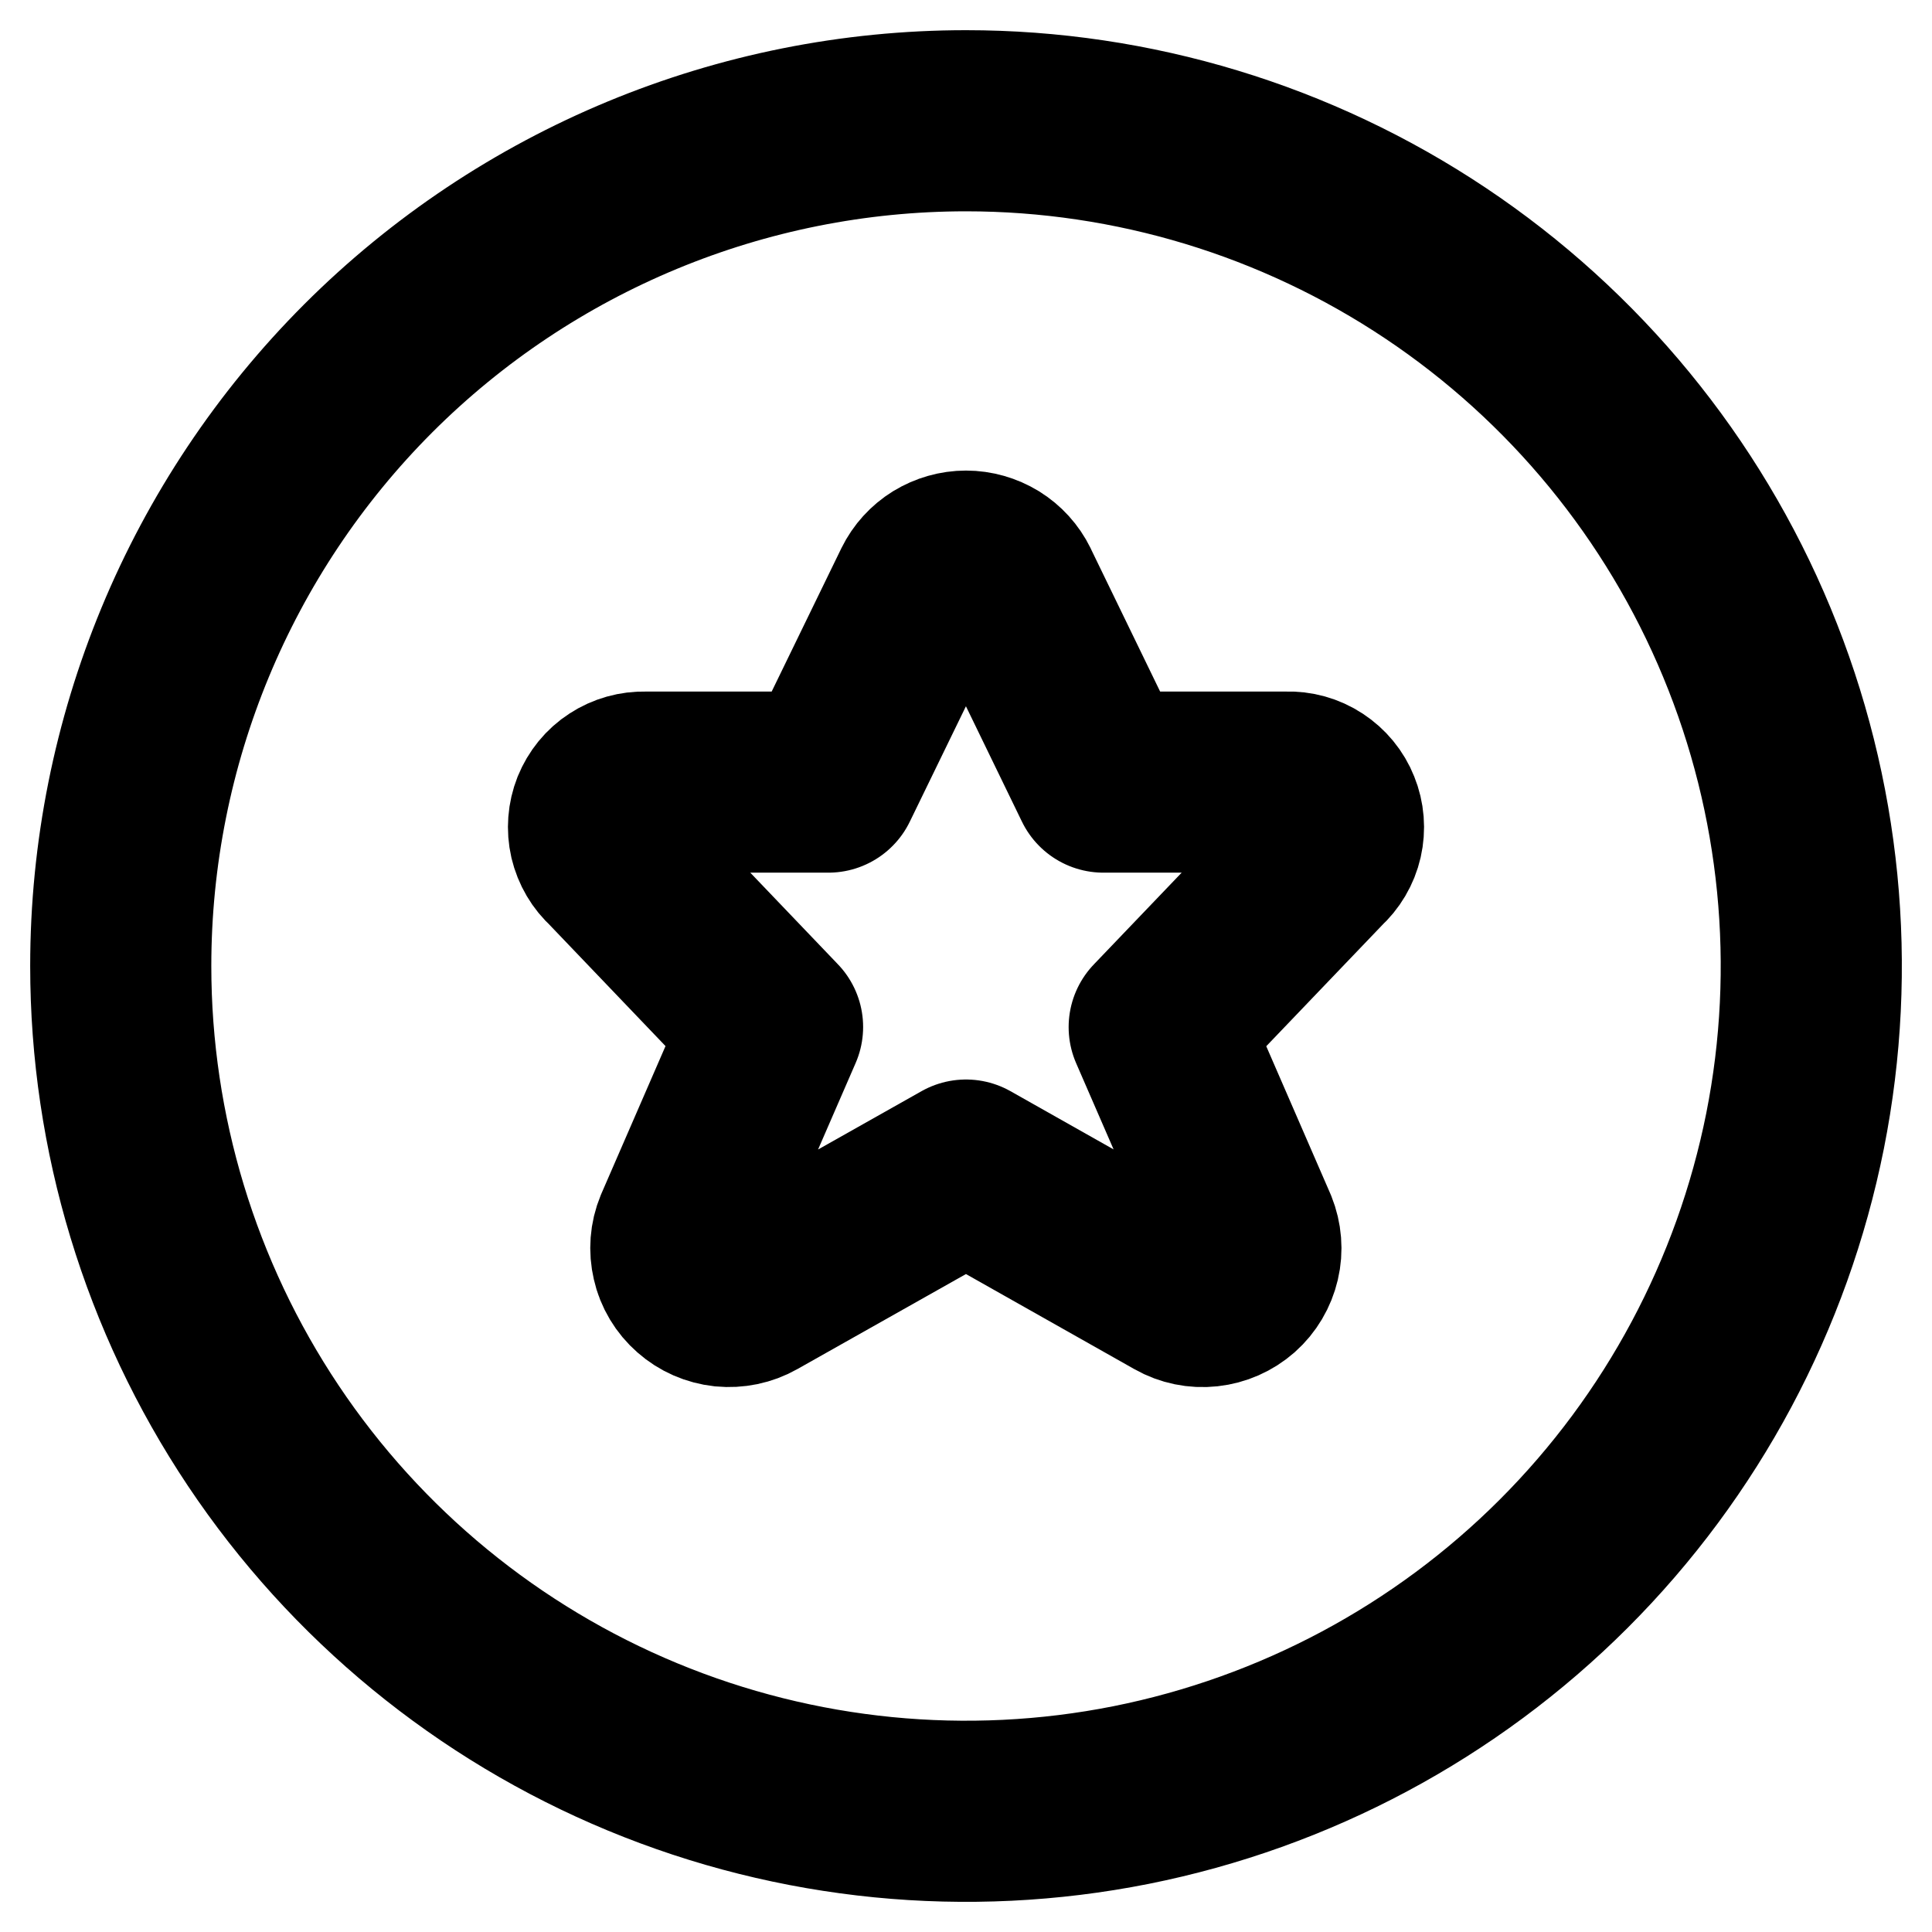
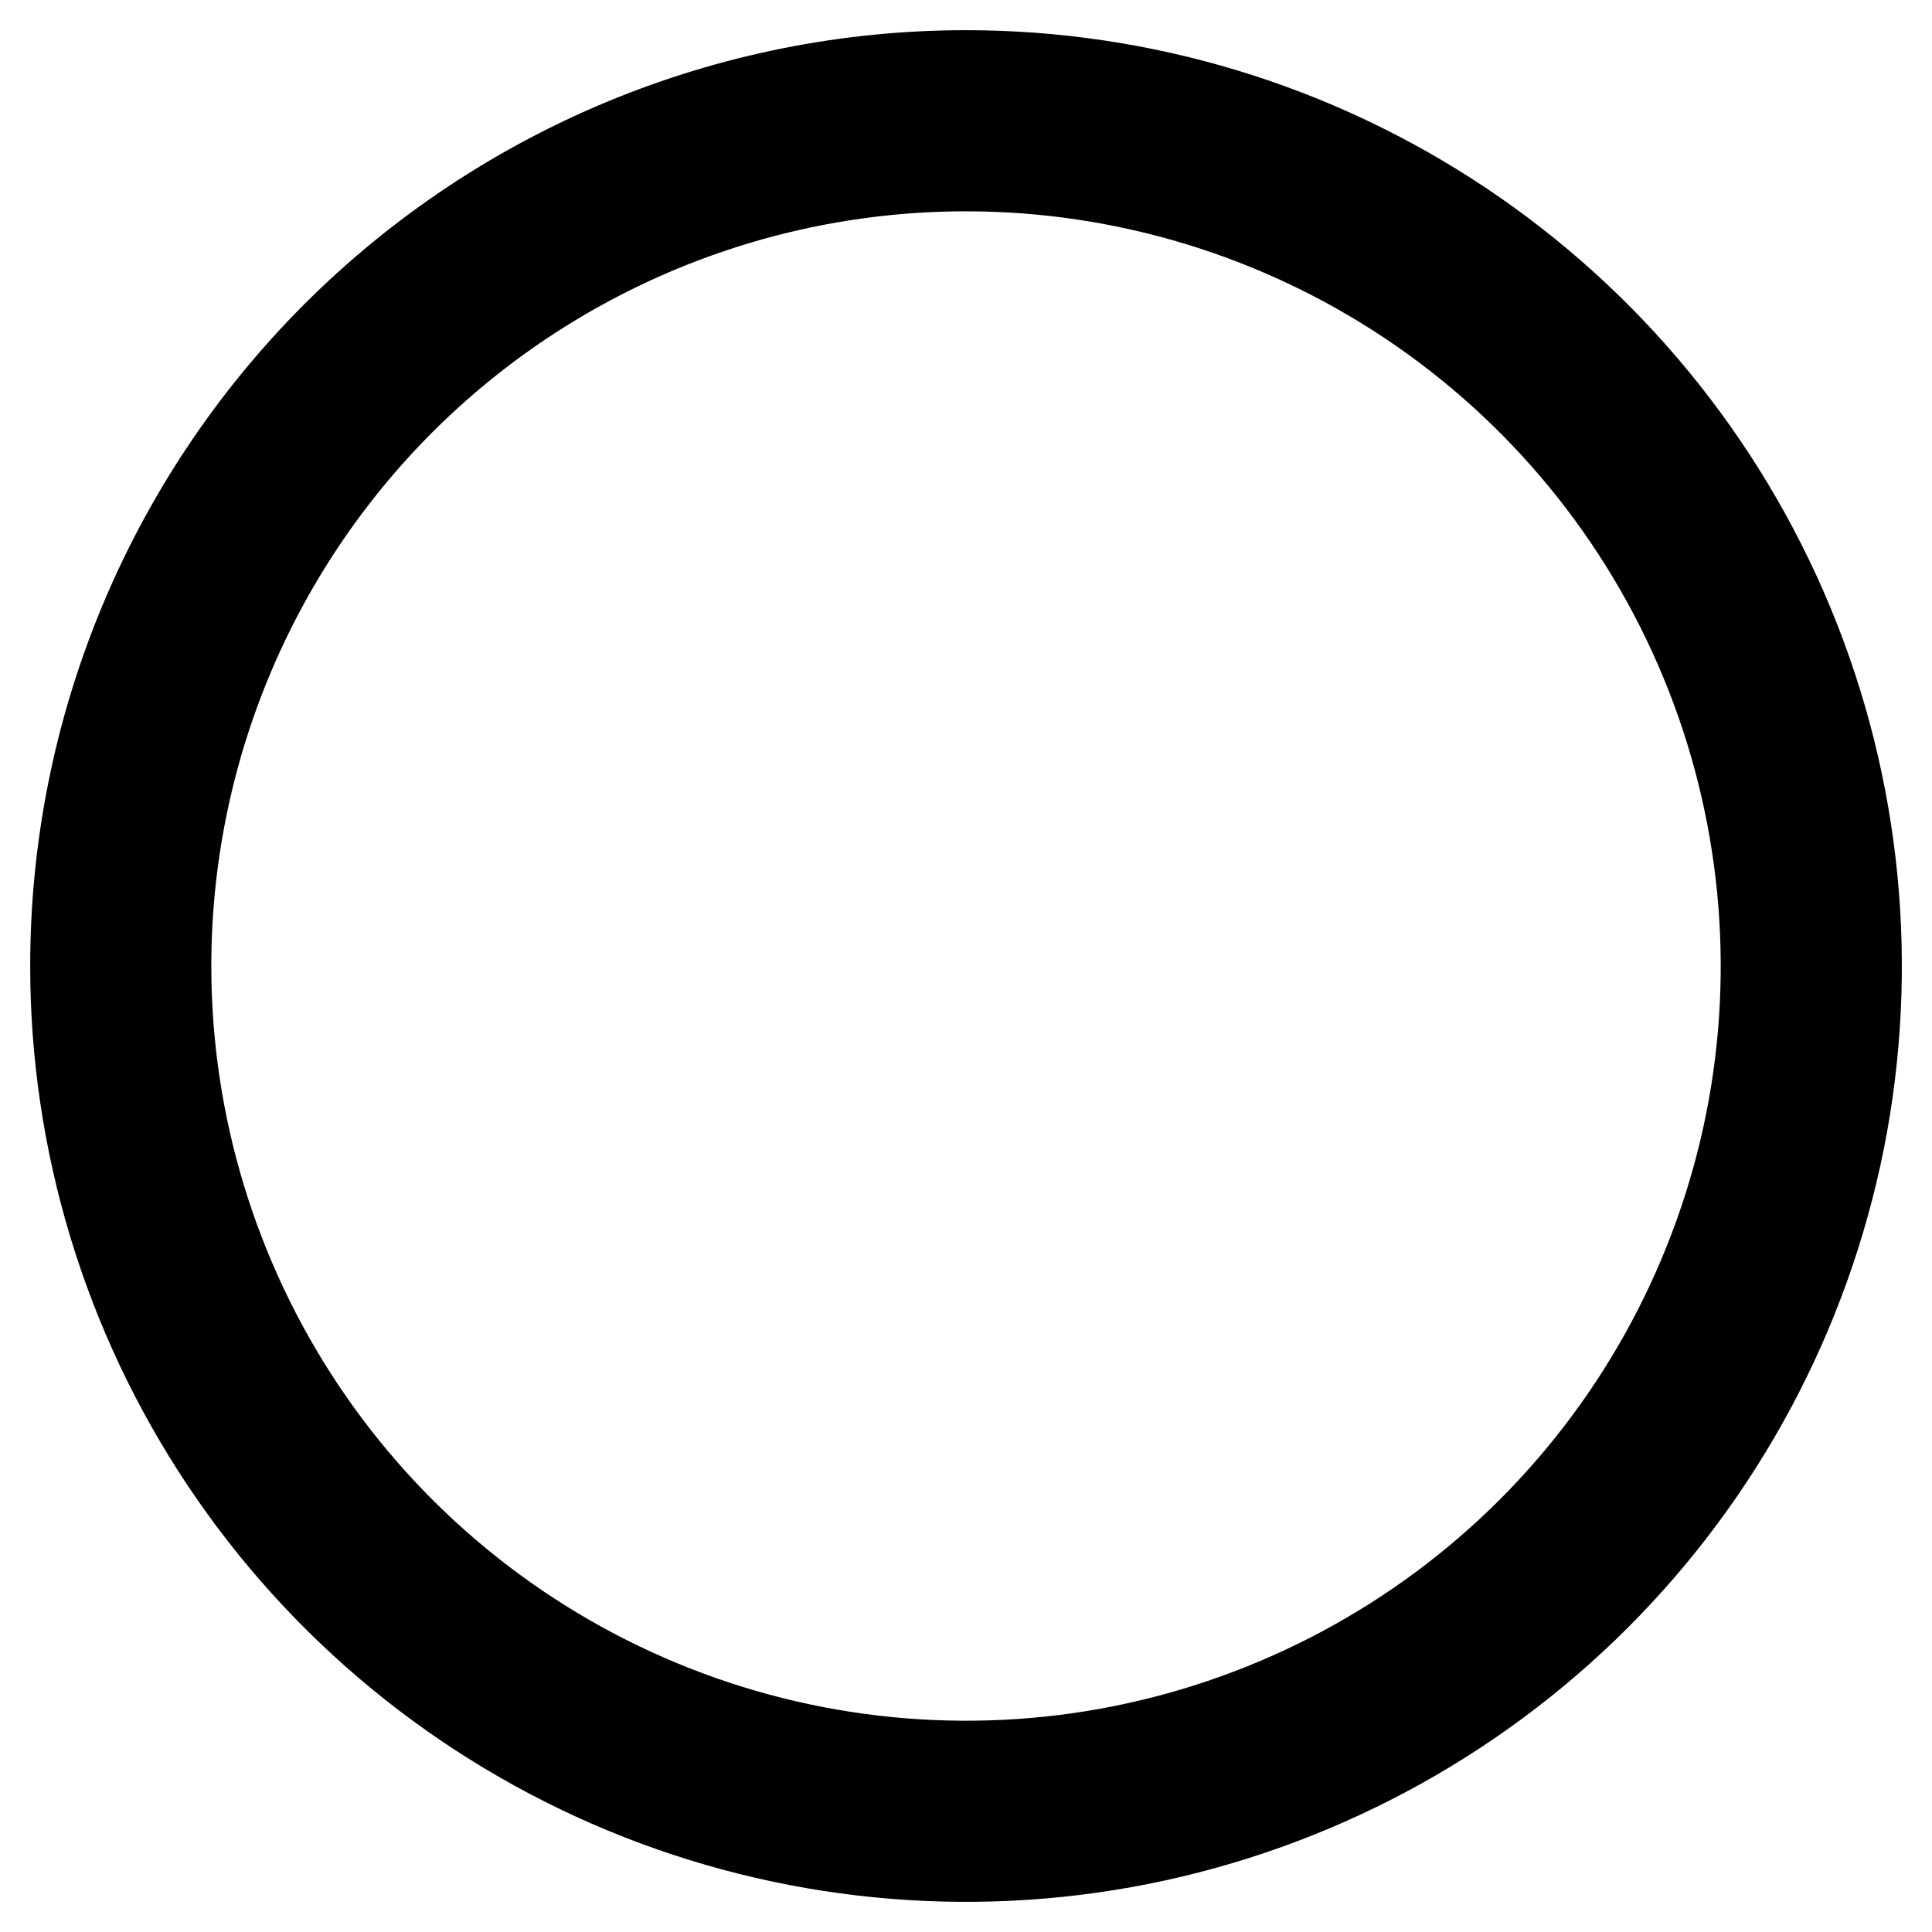
<svg xmlns="http://www.w3.org/2000/svg" width="16" height="16" viewBox="0 0 16 16" fill="none">
  <path d="M1 8C1 9.384 1.411 10.738 2.18 11.889C2.949 13.04 4.042 13.937 5.321 14.467C6.6 14.997 8.008 15.136 9.366 14.866C10.723 14.595 11.971 13.929 12.95 12.95C13.929 11.971 14.595 10.723 14.866 9.366C15.136 8.008 14.997 6.6 14.467 5.321C13.937 4.042 13.04 2.949 11.889 2.18C10.738 1.411 9.384 1 8 1C6.143 1 4.363 1.738 3.05 3.05C1.738 4.363 1 6.143 1 8V8Z" stroke="black" stroke-width="1.5" stroke-linecap="round" stroke-linejoin="round" />
-   <path d="M8.358 4.87L9.138 6.477H10.658C10.735 6.474 10.81 6.495 10.874 6.537C10.938 6.579 10.988 6.639 11.016 6.71C11.045 6.781 11.051 6.859 11.034 6.934C11.017 7.008 10.977 7.076 10.92 7.127L9.6 8.506L10.33 10.186C10.361 10.263 10.368 10.348 10.349 10.428C10.33 10.509 10.287 10.582 10.225 10.637C10.162 10.692 10.085 10.726 10.002 10.735C9.92 10.744 9.836 10.727 9.764 10.686L8 9.69L6.235 10.685C6.163 10.726 6.079 10.743 5.997 10.735C5.914 10.726 5.836 10.692 5.774 10.637C5.711 10.582 5.667 10.509 5.649 10.428C5.63 10.347 5.636 10.262 5.668 10.185L6.398 8.505L5.08 7.127C5.023 7.076 4.984 7.009 4.966 6.934C4.949 6.86 4.955 6.782 4.983 6.711C5.012 6.64 5.061 6.579 5.125 6.538C5.189 6.496 5.265 6.475 5.341 6.477H6.86L7.642 4.869C7.675 4.802 7.726 4.746 7.789 4.707C7.853 4.668 7.926 4.647 8 4.647C8.074 4.647 8.147 4.668 8.211 4.707C8.274 4.746 8.325 4.802 8.358 4.869V4.869V4.87Z" stroke="black" stroke-width="1.5" stroke-linecap="round" stroke-linejoin="round" />
</svg>